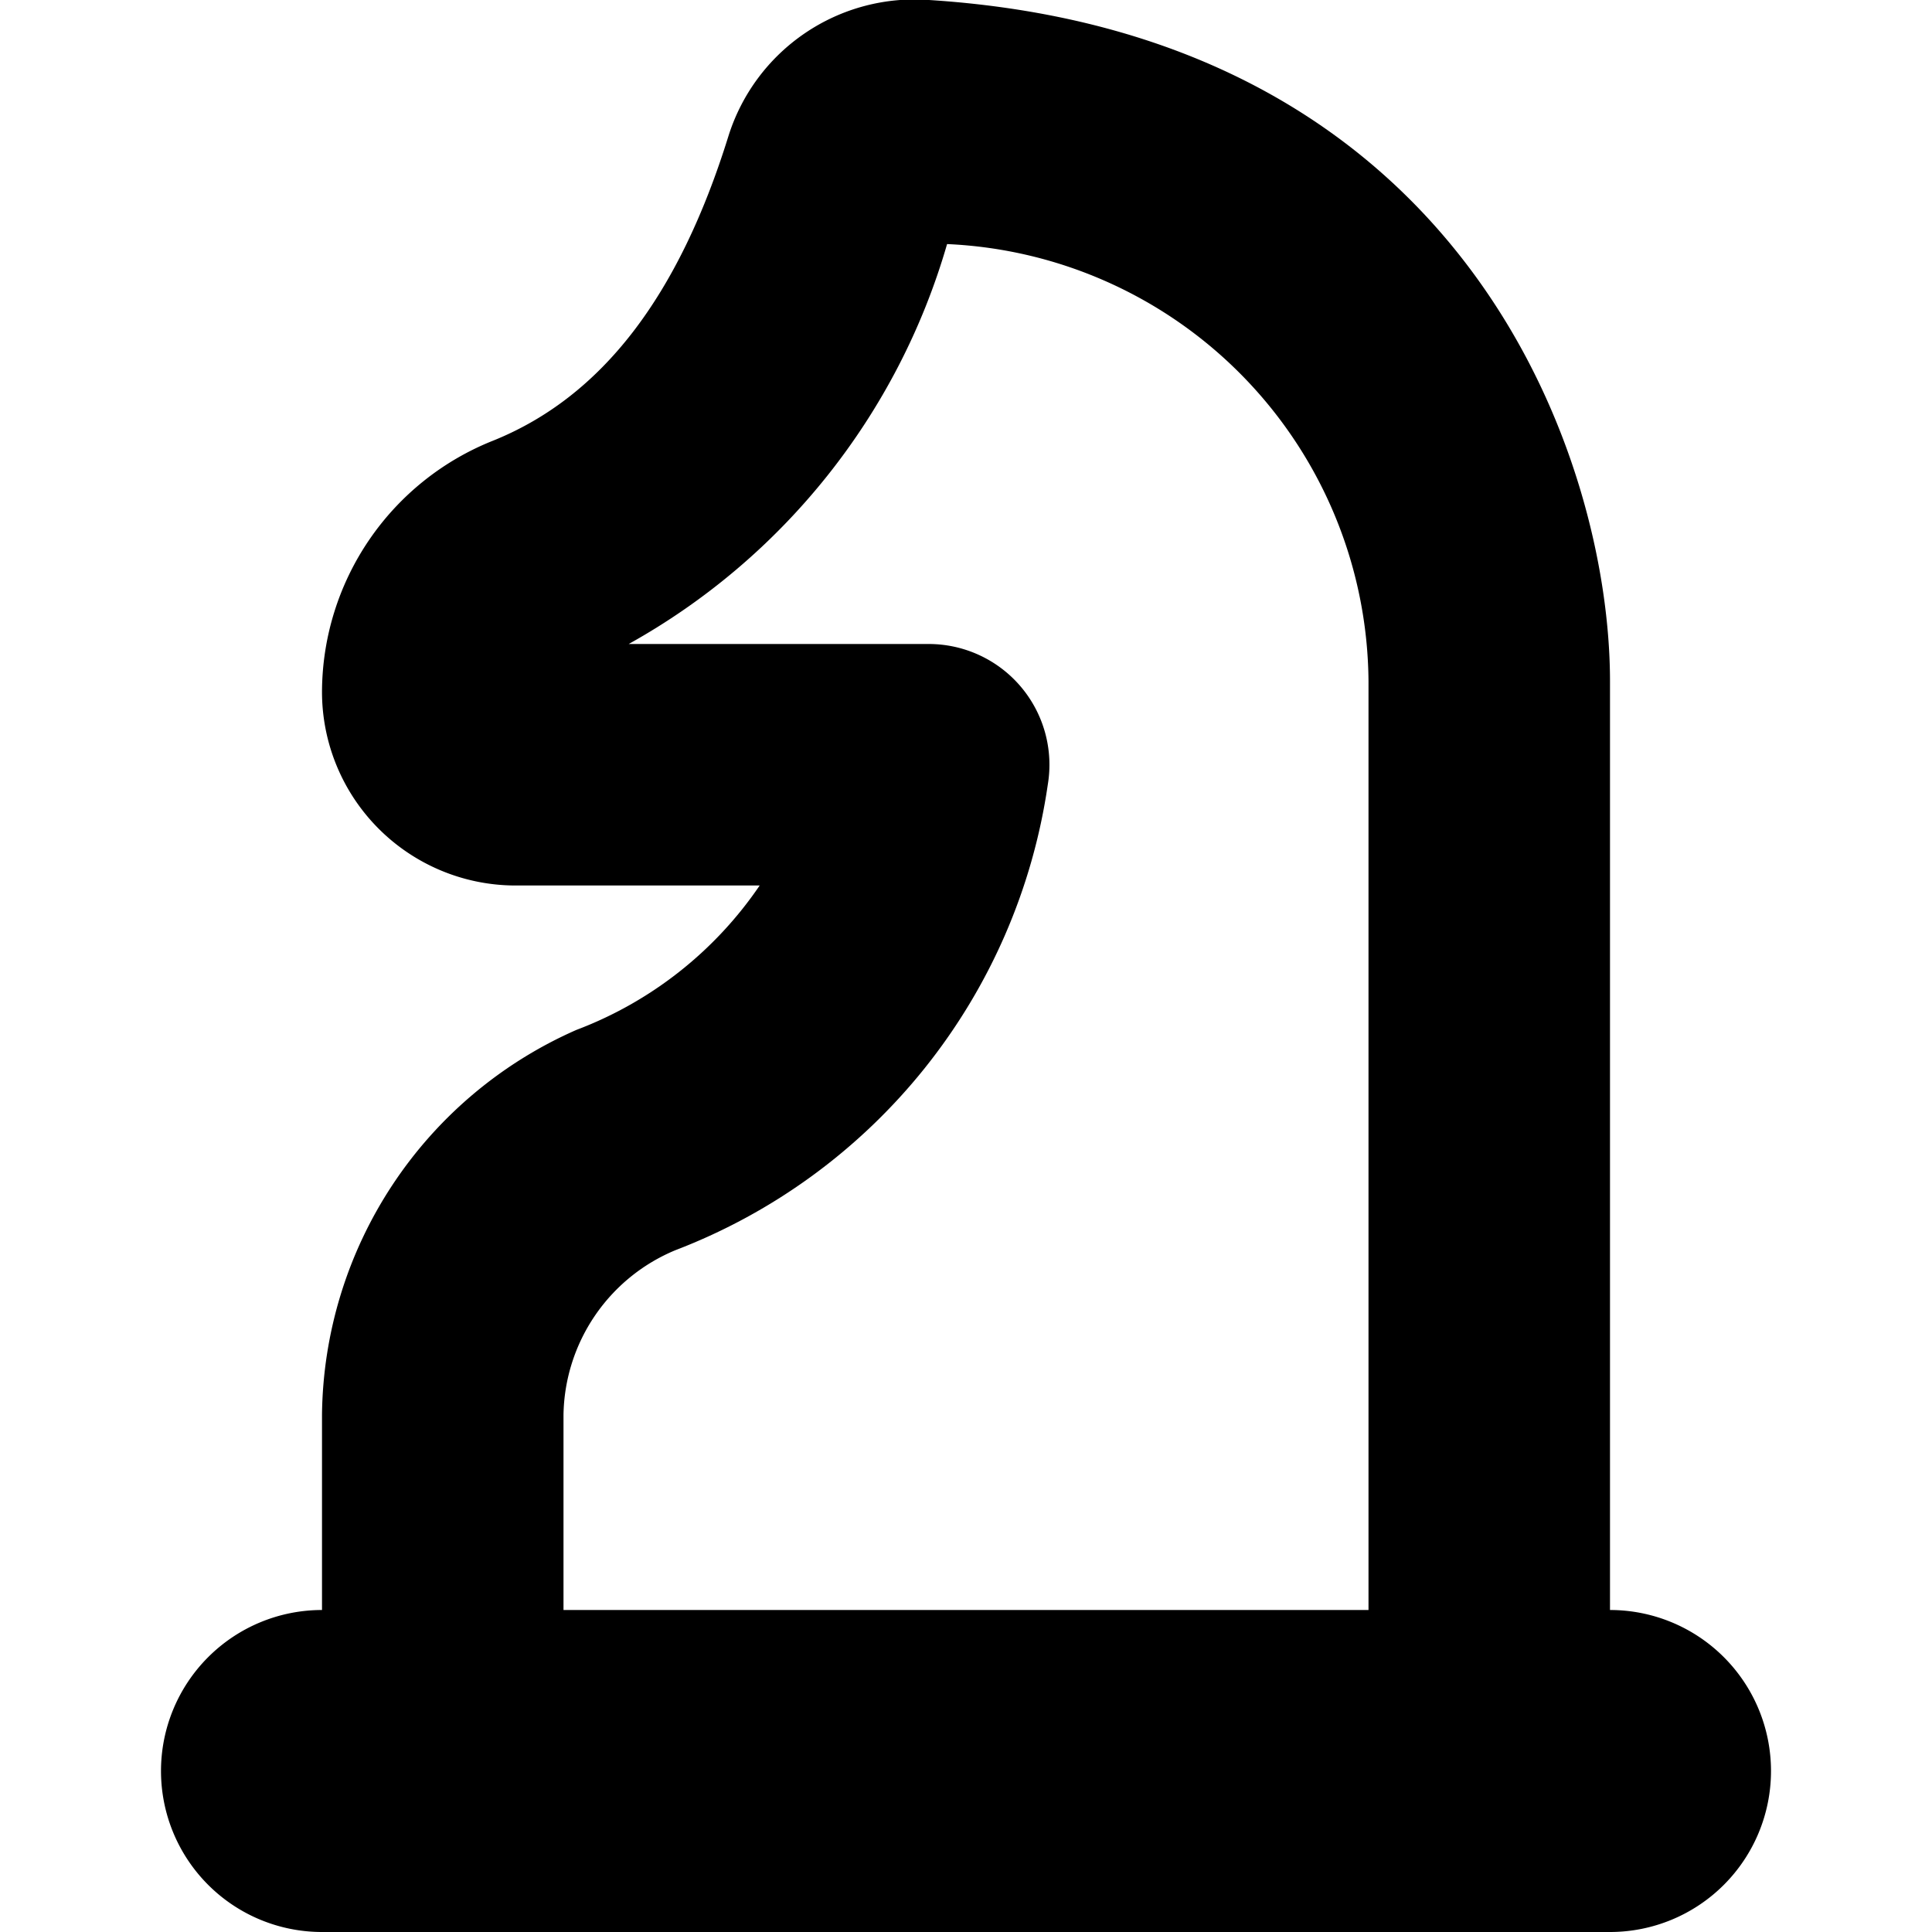
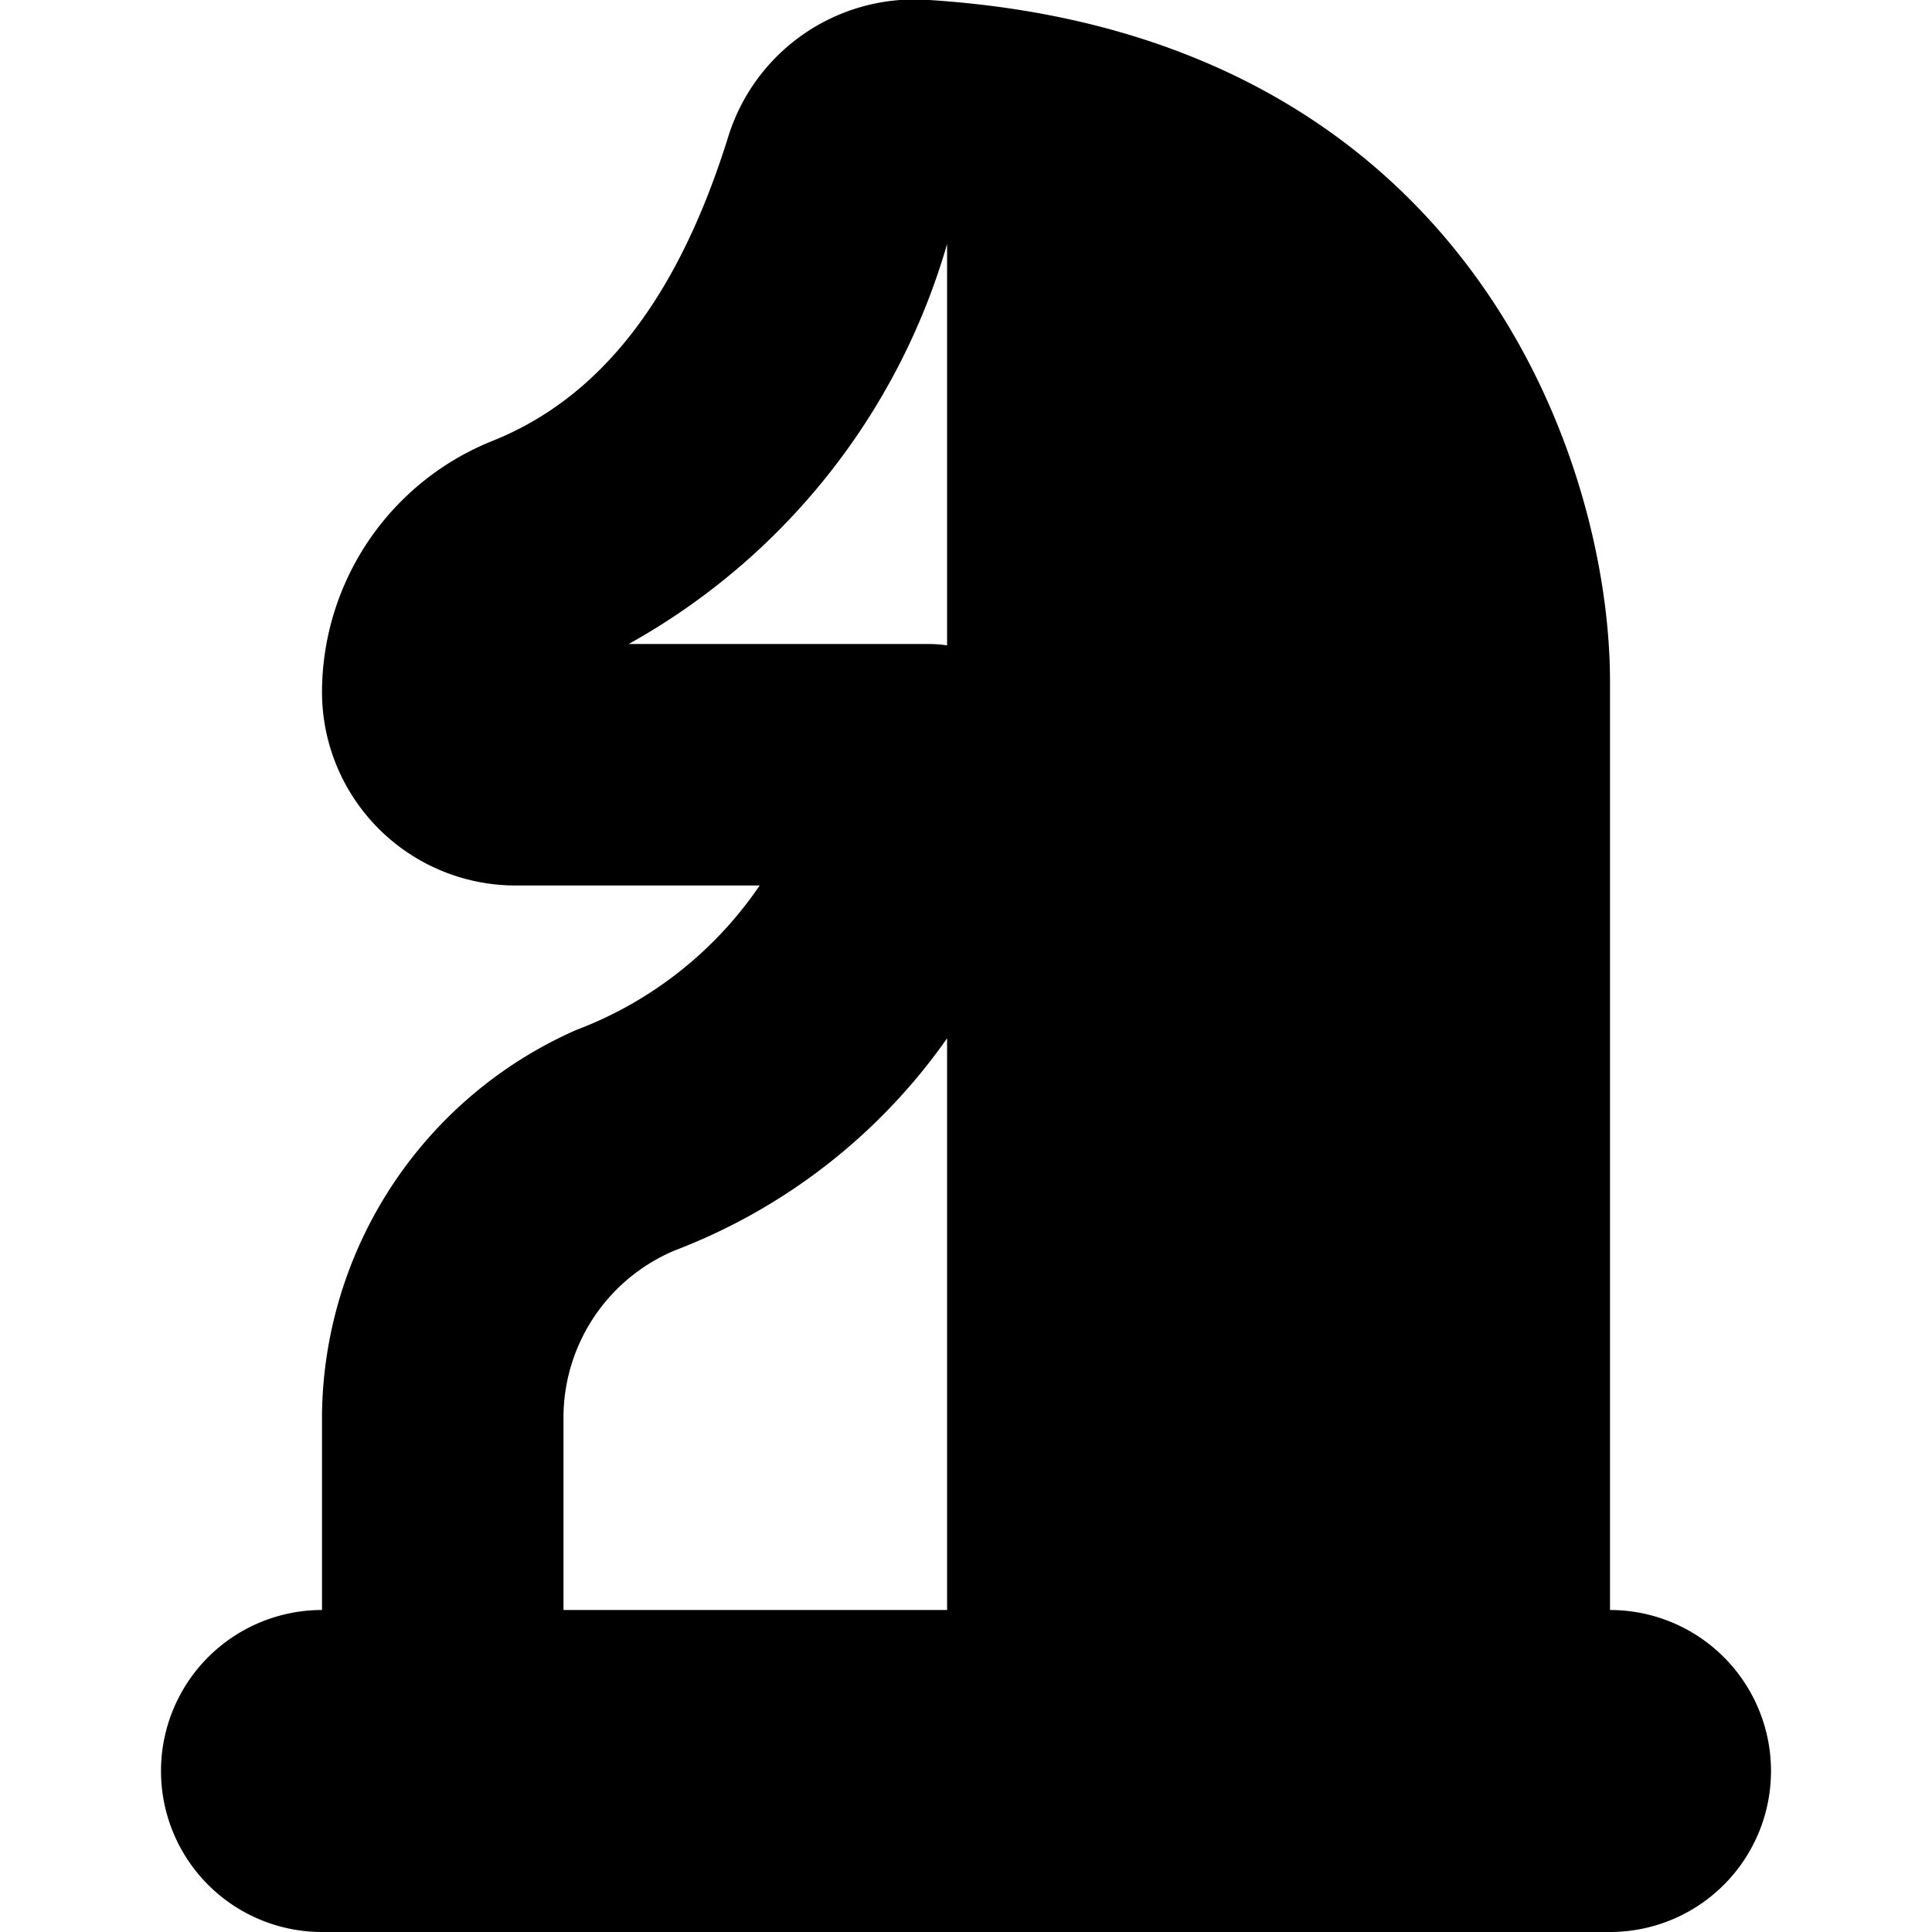
<svg xmlns="http://www.w3.org/2000/svg" id="Layer_1" data-name="Layer 1" viewBox="0 0 24 24" width="512" height="512">
-   <path d="M20,20V8.462C20,5.722,18.231.427,11.541,0A2.424,2.424,0,0,0,9.05,1.687c-.621,2-1.576,3.24-2.917,3.784A3.37,3.37,0,0,0,4,8.6,2.406,2.406,0,0,0,6.4,11H9.437A4.808,4.808,0,0,1,7.16,12.794,5.285,5.285,0,0,0,4,17.573V20a2,2,0,0,0,0,4H20a2,2,0,0,0,0-4ZM7,17.573A2.253,2.253,0,0,1,8.391,15.53a7.318,7.318,0,0,0,4.625-5.783A1.5,1.5,0,0,0,11.536,8H7.81a8.333,8.333,0,0,0,3.955-4.968A5.477,5.477,0,0,1,17,8.462V20H7Z" />
+   <path d="M20,20V8.462C20,5.722,18.231.427,11.541,0A2.424,2.424,0,0,0,9.05,1.687c-.621,2-1.576,3.24-2.917,3.784A3.37,3.37,0,0,0,4,8.6,2.406,2.406,0,0,0,6.4,11H9.437A4.808,4.808,0,0,1,7.16,12.794,5.285,5.285,0,0,0,4,17.573V20a2,2,0,0,0,0,4H20a2,2,0,0,0,0-4ZM7,17.573A2.253,2.253,0,0,1,8.391,15.53a7.318,7.318,0,0,0,4.625-5.783A1.5,1.5,0,0,0,11.536,8H7.81a8.333,8.333,0,0,0,3.955-4.968V20H7Z" />
</svg>